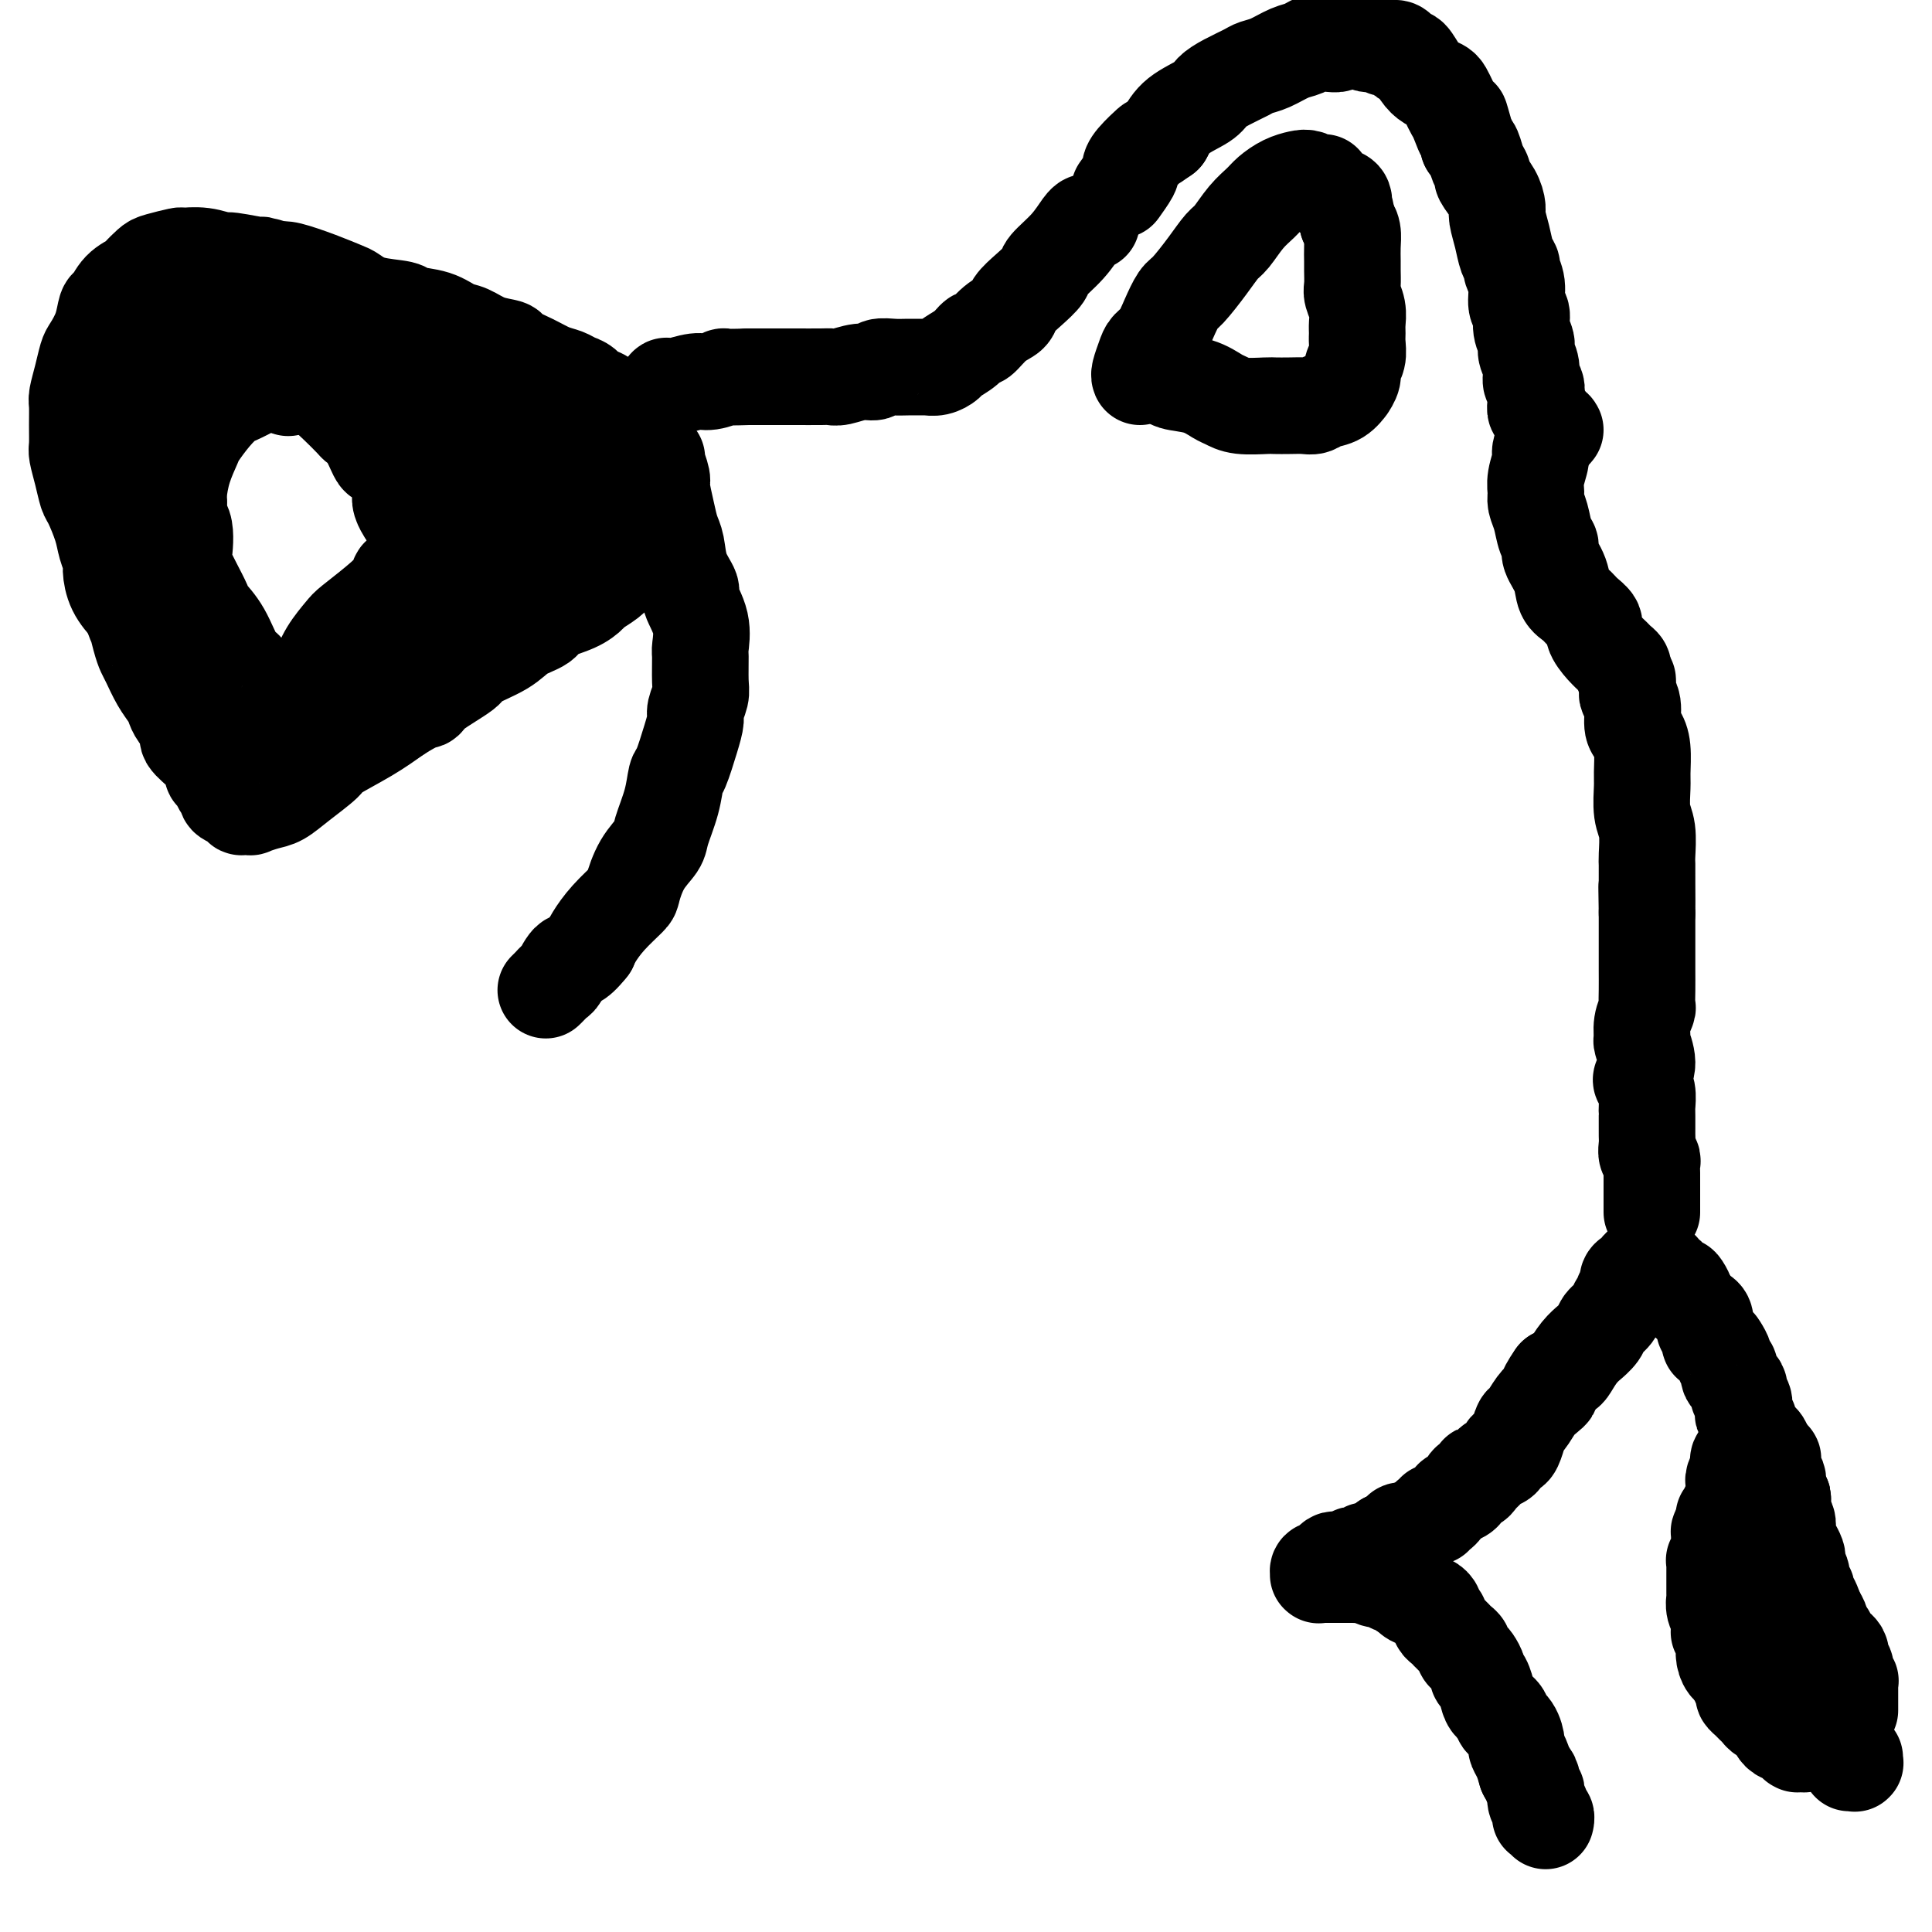
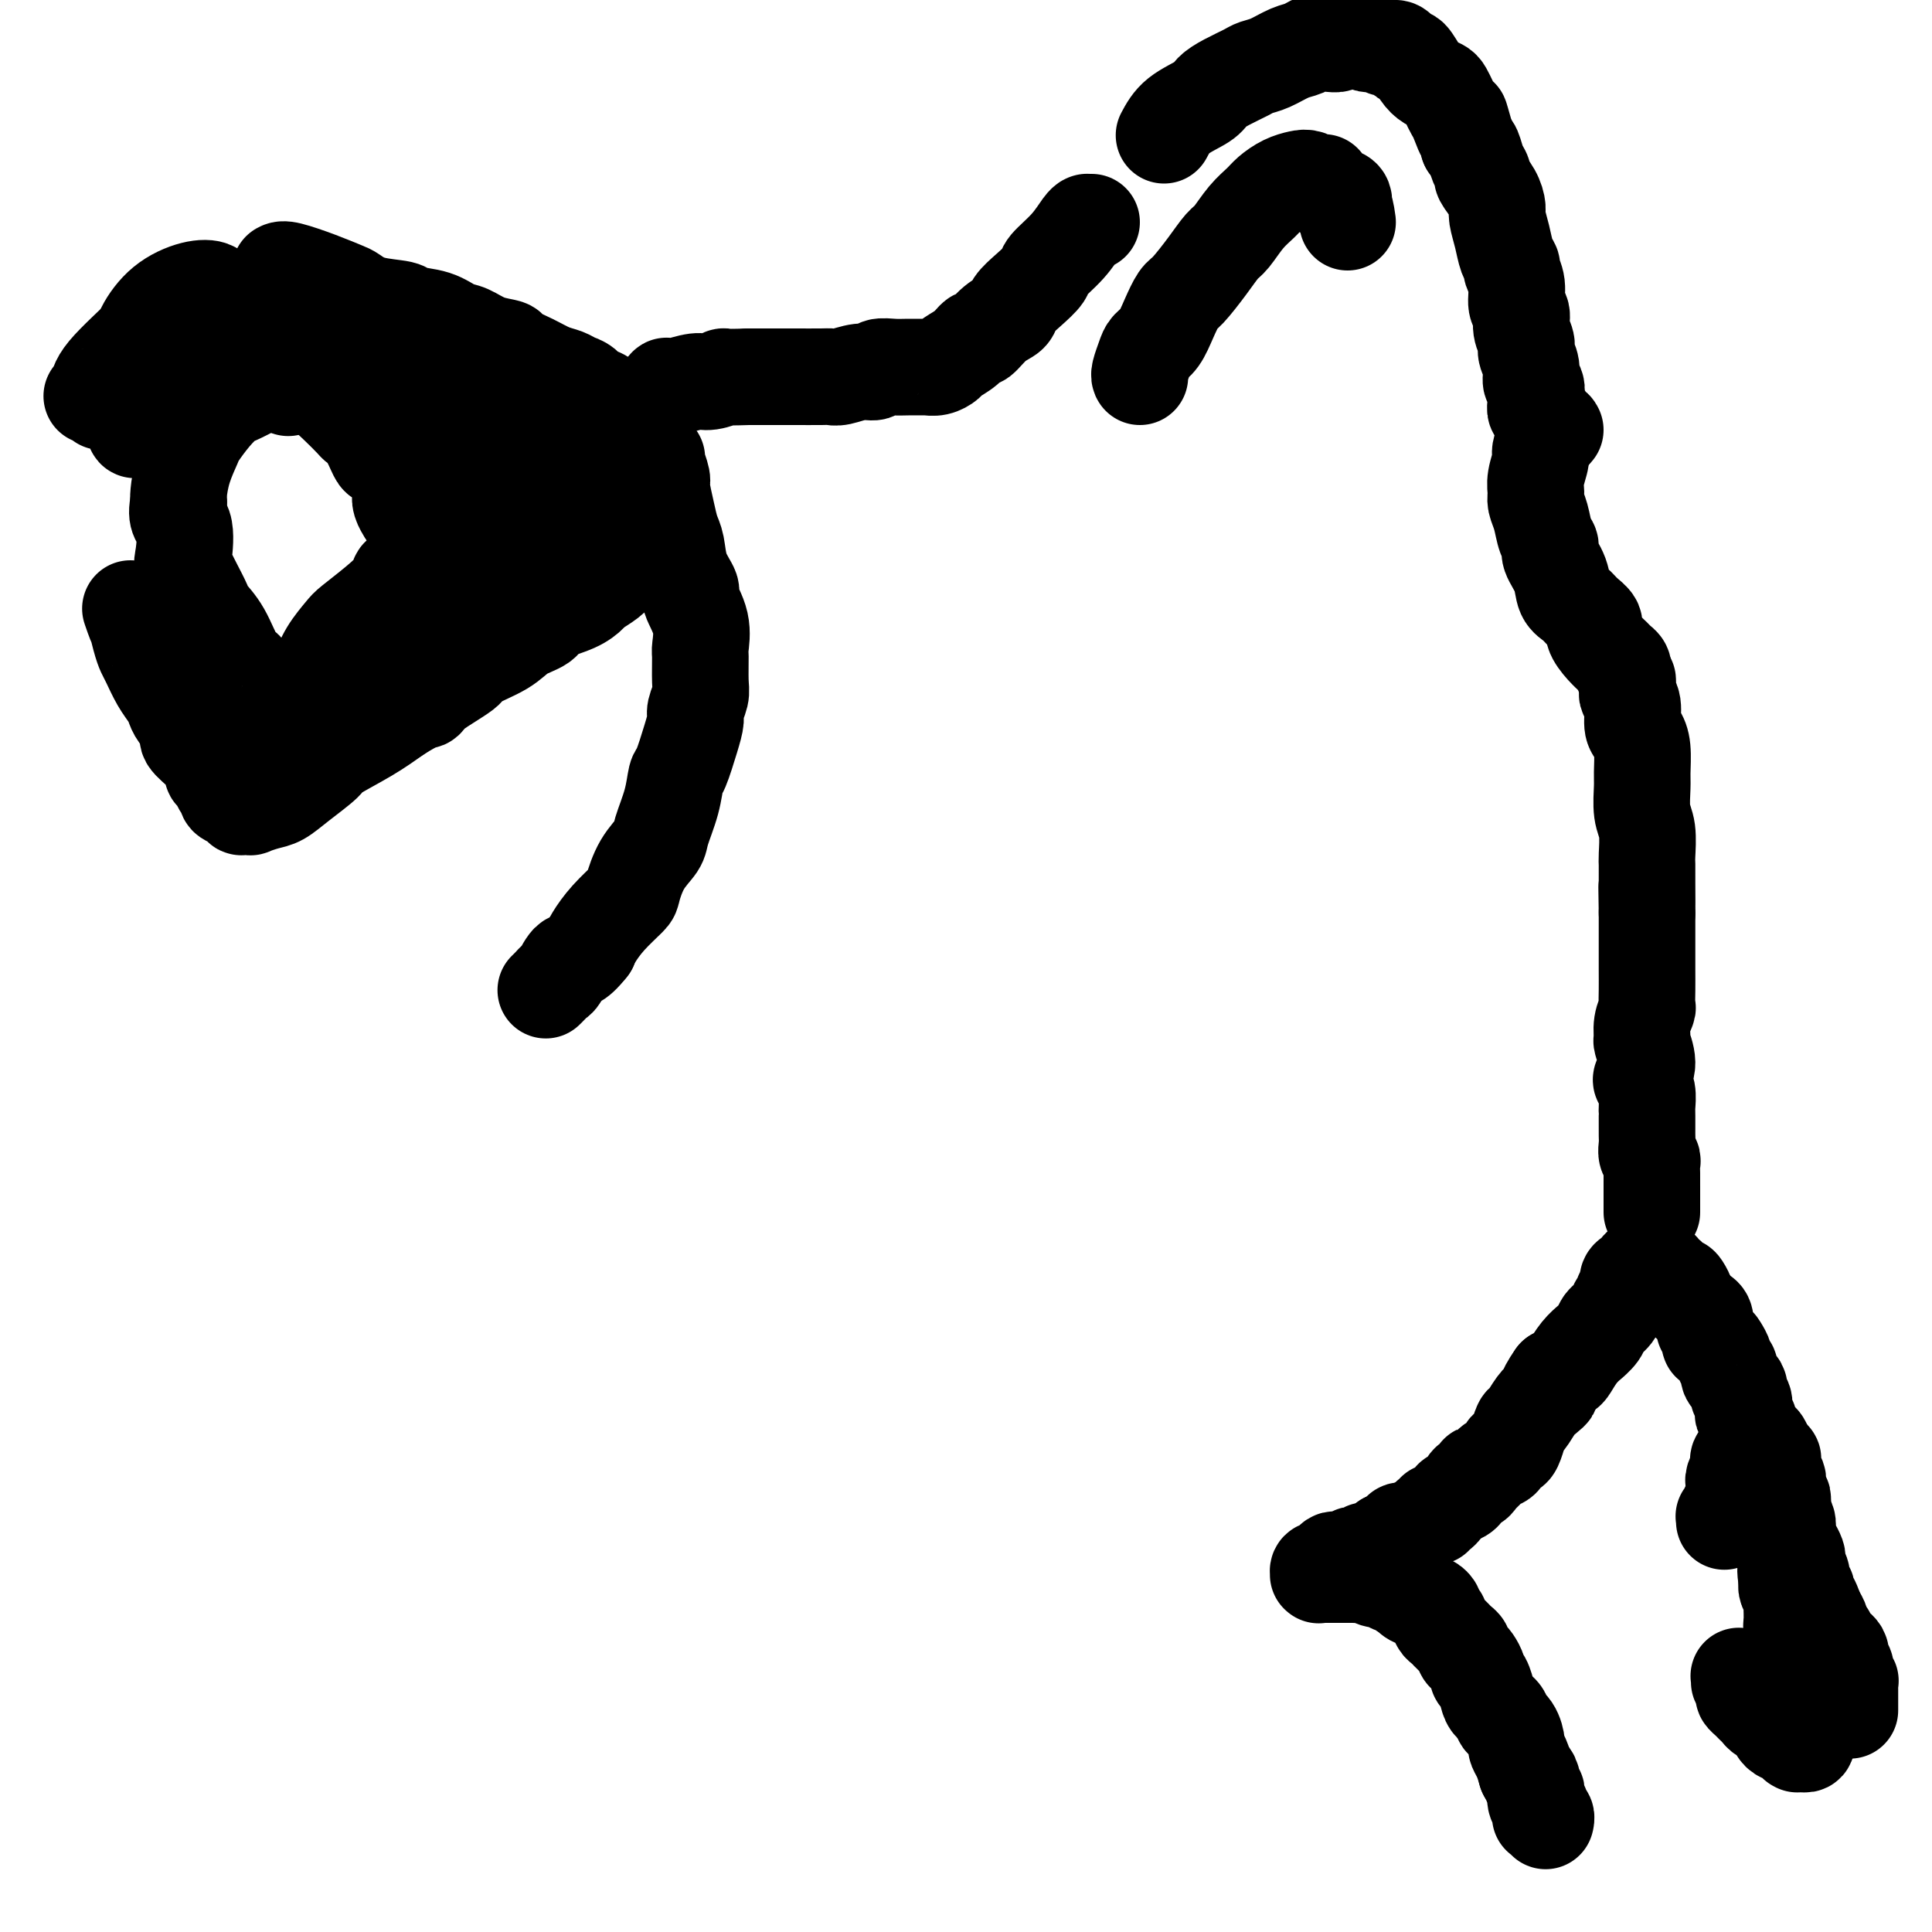
<svg xmlns="http://www.w3.org/2000/svg" viewBox="0 0 400 400" version="1.1">
  <g fill="none" stroke="#000000" stroke-width="20" stroke-linecap="round" stroke-linejoin="round">
-     <path d="M384,364c0.000,-0.008 0.000,-0.016 0,0c-0.000,0.016 -0.000,0.057 0,0c0.000,-0.057 0.000,-0.211 0,0c-0.000,0.211 -0.000,0.789 0,1c0.000,0.211 0.001,0.057 0,0c-0.001,-0.057 -0.004,-0.015 0,0c0.004,0.015 0.015,0.004 0,0c-0.015,-0.004 -0.057,-0.001 0,0c0.057,0.001 0.211,0.000 0,0c-0.211,-0.000 -0.789,-0.000 -1,0c-0.211,0.000 -0.057,0.000 0,0c0.057,-0.000 0.015,-0.000 0,0c-0.015,0.000 -0.004,0.000 0,0c0.004,-0.000 0.001,-0.000 0,0c-0.001,0.000 -0.000,0.000 0,0c0.000,-0.000 0.000,-0.000 0,0c-0.000,0.000 -0.000,0.000 0,0c0.000,-0.000 0.000,-0.000 0,0" />
    <path d="M383,354c-0.000,0.001 -0.000,0.001 0,0c0.000,-0.001 0.000,-0.004 0,0c-0.000,0.004 -0.000,0.016 0,0c0.000,-0.016 0.000,-0.061 0,0c-0.000,0.061 -0.000,0.227 0,0c0.000,-0.227 0.000,-0.848 0,-1c-0.000,-0.152 -0.000,0.165 0,0c0.000,-0.165 0.000,-0.814 0,-1c-0.000,-0.186 -0.000,0.090 0,0c0.000,-0.090 0.000,-0.545 0,-1c-0.000,-0.455 -0.000,-0.911 0,-1c0.000,-0.089 0.001,0.187 0,0c-0.001,-0.187 -0.004,-0.839 0,-1c0.004,-0.161 0.015,0.168 0,0c-0.015,-0.168 -0.057,-0.833 0,-1c0.057,-0.167 0.212,0.162 0,0c-0.212,-0.162 -0.793,-0.817 -1,-1c-0.207,-0.183 -0.042,0.106 0,0c0.042,-0.106 -0.041,-0.606 0,-1c0.041,-0.394 0.204,-0.683 0,-1c-0.204,-0.317 -0.776,-0.661 -1,-1c-0.224,-0.339 -0.101,-0.672 0,-1c0.101,-0.328 0.181,-0.651 0,-1c-0.181,-0.349 -0.622,-0.723 -1,-1c-0.378,-0.277 -0.692,-0.458 -1,-1c-0.308,-0.542 -0.608,-1.444 -1,-2c-0.392,-0.556 -0.875,-0.765 -1,-1c-0.125,-0.235 0.107,-0.496 0,-1c-0.107,-0.504 -0.554,-1.252 -1,-2" />
    <path d="M376,334c-1.327,-3.576 -1.144,-2.516 -1,-2c0.144,0.516 0.250,0.486 0,0c-0.250,-0.486 -0.855,-1.429 -1,-2c-0.145,-0.571 0.171,-0.769 0,-1c-0.171,-0.231 -0.830,-0.495 -1,-1c-0.170,-0.505 0.148,-1.251 0,-2c-0.148,-0.749 -0.761,-1.500 -1,-2c-0.239,-0.500 -0.103,-0.749 0,-1c0.103,-0.251 0.172,-0.505 0,-1c-0.172,-0.495 -0.586,-1.232 -1,-2c-0.414,-0.768 -0.829,-1.567 -1,-2c-0.171,-0.433 -0.099,-0.501 0,-1c0.099,-0.499 0.224,-1.429 0,-2c-0.224,-0.571 -0.796,-0.783 -1,-1c-0.204,-0.217 -0.041,-0.439 0,-1c0.041,-0.561 -0.042,-1.460 0,-2c0.042,-0.540 0.208,-0.721 0,-1c-0.208,-0.279 -0.792,-0.656 -1,-1c-0.208,-0.344 -0.042,-0.655 0,-1c0.042,-0.345 -0.042,-0.723 0,-1c0.042,-0.277 0.208,-0.451 0,-1c-0.208,-0.549 -0.791,-1.471 -1,-2c-0.209,-0.529 -0.046,-0.664 0,-1c0.046,-0.336 -0.026,-0.874 0,-1c0.026,-0.126 0.152,0.159 0,0c-0.152,-0.159 -0.580,-0.760 -1,-1c-0.420,-0.240 -0.831,-0.117 -1,0c-0.169,0.117 -0.097,0.227 0,0c0.097,-0.227 0.218,-0.792 0,-1c-0.218,-0.208 -0.777,-0.059 -1,0c-0.223,0.059 -0.112,0.030 0,0" />
    <path d="M364,300c-1.852,-5.260 -0.481,-1.409 0,0c0.481,1.409 0.072,0.376 0,0c-0.072,-0.376 0.192,-0.097 0,0c-0.192,0.097 -0.840,0.011 -1,0c-0.160,-0.011 0.167,0.053 0,0c-0.167,-0.053 -0.830,-0.225 -1,0c-0.170,0.225 0.152,0.845 0,1c-0.152,0.155 -0.776,-0.156 -1,0c-0.224,0.156 -0.046,0.778 0,1c0.046,0.222 -0.040,0.044 0,0c0.040,-0.044 0.207,0.045 0,0c-0.207,-0.045 -0.786,-0.224 -1,0c-0.214,0.224 -0.061,0.851 0,1c0.061,0.149 0.030,-0.180 0,0c-0.030,0.180 -0.061,0.871 0,1c0.061,0.129 0.212,-0.302 0,0c-0.212,0.302 -0.789,1.339 -1,2c-0.211,0.661 -0.057,0.947 0,1c0.057,0.053 0.015,-0.125 0,0c-0.015,0.125 -0.004,0.555 0,1c0.004,0.445 0.002,0.907 0,1c-0.002,0.093 -0.004,-0.182 0,0c0.004,0.182 0.015,0.822 0,1c-0.015,0.178 -0.056,-0.106 0,0c0.056,0.106 0.207,0.603 0,1c-0.207,0.397 -0.774,0.694 -1,1c-0.226,0.306 -0.113,0.621 0,1c0.113,0.379 0.226,0.823 0,1c-0.226,0.177 -0.792,0.086 -1,0c-0.208,-0.086 -0.060,-0.167 0,0c0.060,0.167 0.030,0.584 0,1" />
-     <path d="M357,315c-1.079,2.277 -0.275,0.468 0,0c0.275,-0.468 0.021,0.403 0,1c-0.021,0.597 0.190,0.919 0,1c-0.190,0.081 -0.782,-0.081 -1,0c-0.218,0.081 -0.062,0.404 0,1c0.062,0.596 0.031,1.466 0,2c-0.031,0.534 -0.061,0.734 0,1c0.061,0.266 0.212,0.598 0,1c-0.212,0.402 -0.789,0.872 -1,1c-0.211,0.128 -0.057,-0.087 0,0c0.057,0.087 0.015,0.475 0,1c-0.015,0.525 -0.004,1.189 0,2c0.004,0.811 0.001,1.771 0,2c-0.001,0.229 -0.001,-0.273 0,0c0.001,0.273 0.004,1.320 0,2c-0.004,0.680 -0.015,0.994 0,1c0.015,0.006 0.057,-0.297 0,0c-0.057,0.297 -0.211,1.194 0,2c0.211,0.806 0.788,1.521 1,2c0.212,0.479 0.061,0.723 0,1c-0.061,0.277 -0.030,0.586 0,1c0.030,0.414 0.061,0.933 0,1c-0.061,0.067 -0.213,-0.316 0,0c0.213,0.316 0.792,1.332 1,2c0.208,0.668 0.046,0.987 0,1c-0.046,0.013 0.026,-0.281 0,0c-0.026,0.281 -0.148,1.136 0,2c0.148,0.864 0.565,1.737 1,2c0.435,0.263 0.886,-0.083 1,0c0.114,0.083 -0.110,0.595 0,1c0.110,0.405 0.555,0.702 1,1" />
    <path d="M360,347c0.709,2.593 -0.017,1.076 0,1c0.017,-0.076 0.778,1.289 1,2c0.222,0.711 -0.095,0.769 0,1c0.095,0.231 0.603,0.635 1,1c0.397,0.365 0.683,0.689 1,1c0.317,0.311 0.663,0.608 1,1c0.337,0.392 0.664,0.878 1,1c0.336,0.122 0.682,-0.121 1,0c0.318,0.121 0.610,0.606 1,1c0.390,0.394 0.879,0.698 1,1c0.121,0.302 -0.126,0.602 0,1c0.126,0.398 0.626,0.895 1,1c0.374,0.105 0.622,-0.182 1,0c0.378,0.182 0.885,0.833 1,1c0.115,0.167 -0.162,-0.152 0,0c0.162,0.152 0.762,0.773 1,1c0.238,0.227 0.115,0.061 0,0c-0.115,-0.061 -0.223,-0.015 0,0c0.223,0.015 0.778,0.000 1,0c0.222,-0.000 0.112,0.015 0,0c-0.112,-0.015 -0.226,-0.060 0,0c0.226,0.060 0.793,0.223 1,0c0.207,-0.223 0.056,-0.833 0,-1c-0.056,-0.167 -0.015,0.109 0,0c0.015,-0.109 0.004,-0.604 0,-1c-0.004,-0.396 -0.001,-0.694 0,-1c0.001,-0.306 0.000,-0.621 0,-1c-0.000,-0.379 -0.000,-0.823 0,-1c0.000,-0.177 0.000,-0.086 0,0c-0.000,0.086 -0.000,0.167 0,0c0.000,-0.167 0.000,-0.584 0,-1" />
    <path d="M374,355c0.309,-0.946 0.083,-0.310 0,0c-0.083,0.310 -0.022,0.294 0,0c0.022,-0.294 0.006,-0.866 0,-1c-0.006,-0.134 -0.002,0.171 0,0c0.002,-0.171 0.000,-0.819 0,-1c-0.000,-0.181 -0.000,0.105 0,0c0.000,-0.105 -0.000,-0.601 0,-1c0.000,-0.399 0.001,-0.699 0,-1c-0.001,-0.301 -0.004,-0.601 0,-1c0.004,-0.399 0.015,-0.895 0,-1c-0.015,-0.105 -0.057,0.183 0,0c0.057,-0.183 0.211,-0.837 0,-1c-0.211,-0.163 -0.789,0.163 -1,0c-0.211,-0.163 -0.057,-0.817 0,-1c0.057,-0.183 0.016,0.106 0,0c-0.016,-0.106 -0.008,-0.606 0,-1c0.008,-0.394 0.016,-0.683 0,-1c-0.016,-0.317 -0.057,-0.663 0,-1c0.057,-0.337 0.212,-0.667 0,-1c-0.212,-0.333 -0.793,-0.670 -1,-1c-0.207,-0.330 -0.041,-0.651 0,-1c0.041,-0.349 -0.041,-0.724 0,-1c0.041,-0.276 0.207,-0.454 0,-1c-0.207,-0.546 -0.788,-1.460 -1,-2c-0.212,-0.540 -0.056,-0.707 0,-1c0.056,-0.293 0.011,-0.712 0,-1c-0.011,-0.288 0.011,-0.445 0,-1c-0.011,-0.555 -0.054,-1.510 0,-2c0.054,-0.490 0.207,-0.517 0,-1c-0.207,-0.483 -0.773,-1.424 -1,-2c-0.227,-0.576 -0.113,-0.788 0,-1" />
-     <path d="M370,328c-0.620,-4.583 -0.170,-2.541 0,-2c0.170,0.541 0.060,-0.418 0,-1c-0.060,-0.582 -0.069,-0.786 0,-1c0.069,-0.214 0.215,-0.439 0,-1c-0.215,-0.561 -0.790,-1.460 -1,-2c-0.210,-0.540 -0.056,-0.722 0,-1c0.056,-0.278 0.015,-0.653 0,-1c-0.015,-0.347 -0.004,-0.667 0,-1c0.004,-0.333 0.001,-0.681 0,-1c-0.001,-0.319 -0.000,-0.610 0,-1c0.000,-0.390 0.000,-0.879 0,-1c-0.000,-0.121 0.000,0.126 0,0c-0.000,-0.126 -0.000,-0.625 0,-1c0.000,-0.375 0.001,-0.626 0,-1c-0.001,-0.374 -0.004,-0.870 0,-1c0.004,-0.130 0.015,0.106 0,0c-0.015,-0.106 -0.057,-0.554 0,-1c0.057,-0.446 0.211,-0.890 0,-1c-0.211,-0.110 -0.788,0.112 -1,0c-0.212,-0.112 -0.061,-0.560 0,-1c0.061,-0.440 0.030,-0.874 0,-1c-0.030,-0.126 -0.060,0.054 0,0c0.060,-0.054 0.208,-0.344 0,-1c-0.208,-0.656 -0.774,-1.678 -1,-2c-0.226,-0.322 -0.113,0.054 0,0c0.113,-0.054 0.227,-0.540 0,-1c-0.227,-0.460 -0.796,-0.894 -1,-1c-0.204,-0.106 -0.044,0.116 0,0c0.044,-0.116 -0.026,-0.570 0,-1c0.026,-0.430 0.150,-0.837 0,-1c-0.150,-0.163 -0.575,-0.081 -1,0" />
+     <path d="M370,328c-0.620,-4.583 -0.170,-2.541 0,-2c0.170,0.541 0.060,-0.418 0,-1c-0.060,-0.582 -0.069,-0.786 0,-1c0.069,-0.214 0.215,-0.439 0,-1c-0.215,-0.561 -0.790,-1.460 -1,-2c-0.210,-0.540 -0.056,-0.722 0,-1c0.056,-0.278 0.015,-0.653 0,-1c-0.015,-0.347 -0.004,-0.667 0,-1c-0.001,-0.319 -0.000,-0.610 0,-1c0.000,-0.390 0.000,-0.879 0,-1c-0.000,-0.121 0.000,0.126 0,0c-0.000,-0.126 -0.000,-0.625 0,-1c0.000,-0.375 0.001,-0.626 0,-1c-0.001,-0.374 -0.004,-0.870 0,-1c0.004,-0.130 0.015,0.106 0,0c-0.015,-0.106 -0.057,-0.554 0,-1c0.057,-0.446 0.211,-0.890 0,-1c-0.211,-0.110 -0.788,0.112 -1,0c-0.212,-0.112 -0.061,-0.560 0,-1c0.061,-0.440 0.030,-0.874 0,-1c-0.030,-0.126 -0.060,0.054 0,0c0.060,-0.054 0.208,-0.344 0,-1c-0.208,-0.656 -0.774,-1.678 -1,-2c-0.226,-0.322 -0.113,0.054 0,0c0.113,-0.054 0.227,-0.540 0,-1c-0.227,-0.460 -0.796,-0.894 -1,-1c-0.204,-0.106 -0.044,0.116 0,0c0.044,-0.116 -0.026,-0.570 0,-1c0.026,-0.430 0.150,-0.837 0,-1c-0.150,-0.163 -0.575,-0.081 -1,0" />
    <path d="M365,301c-0.791,-4.360 -0.267,-1.758 0,-1c0.267,0.758 0.278,-0.326 0,-1c-0.278,-0.674 -0.845,-0.936 -1,-1c-0.155,-0.064 0.103,0.071 0,0c-0.103,-0.071 -0.567,-0.348 -1,-1c-0.433,-0.652 -0.834,-1.679 -1,-2c-0.166,-0.321 -0.096,0.065 0,0c0.096,-0.065 0.218,-0.581 0,-1c-0.218,-0.419 -0.777,-0.742 -1,-1c-0.223,-0.258 -0.112,-0.450 0,-1c0.112,-0.550 0.223,-1.457 0,-2c-0.223,-0.543 -0.781,-0.723 -1,-1c-0.219,-0.277 -0.097,-0.652 0,-1c0.097,-0.348 0.171,-0.671 0,-1c-0.171,-0.329 -0.586,-0.666 -1,-1c-0.414,-0.334 -0.828,-0.666 -1,-1c-0.172,-0.334 -0.102,-0.670 0,-1c0.102,-0.330 0.235,-0.652 0,-1c-0.235,-0.348 -0.837,-0.720 -1,-1c-0.163,-0.280 0.115,-0.469 0,-1c-0.115,-0.531 -0.623,-1.404 -1,-2c-0.377,-0.596 -0.623,-0.914 -1,-1c-0.377,-0.086 -0.885,0.061 -1,0c-0.115,-0.061 0.162,-0.331 0,-1c-0.162,-0.669 -0.764,-1.737 -1,-2c-0.236,-0.263 -0.105,0.280 0,0c0.105,-0.280 0.183,-1.385 0,-2c-0.183,-0.615 -0.626,-0.742 -1,-1c-0.374,-0.258 -0.678,-0.646 -1,-1c-0.322,-0.354 -0.664,-0.672 -1,-1c-0.336,-0.328 -0.668,-0.664 -1,-1" />
    <path d="M349,269c-2.371,-5.129 -0.300,-1.953 0,-1c0.300,0.953 -1.172,-0.318 -2,-1c-0.828,-0.682 -1.010,-0.775 -1,-1c0.010,-0.225 0.214,-0.582 0,-1c-0.214,-0.418 -0.845,-0.895 -1,-1c-0.155,-0.105 0.165,0.164 0,0c-0.165,-0.164 -0.814,-0.762 -1,-1c-0.186,-0.238 0.090,-0.116 0,0c-0.090,0.116 -0.545,0.228 -1,0c-0.455,-0.228 -0.909,-0.794 -1,-1c-0.091,-0.206 0.182,-0.051 0,0c-0.182,0.051 -0.819,-0.001 -1,0c-0.181,0.001 0.092,0.056 0,0c-0.092,-0.056 -0.551,-0.223 -1,0c-0.449,0.223 -0.890,0.837 -1,1c-0.110,0.163 0.110,-0.125 0,0c-0.110,0.125 -0.550,0.664 -1,1c-0.450,0.336 -0.908,0.471 -1,1c-0.092,0.529 0.184,1.454 0,2c-0.184,0.546 -0.827,0.713 -1,1c-0.173,0.287 0.124,0.695 0,1c-0.124,0.305 -0.668,0.506 -1,1c-0.332,0.494 -0.452,1.280 -1,2c-0.548,0.720 -1.526,1.375 -2,2c-0.474,0.625 -0.446,1.222 -1,2c-0.554,0.778 -1.692,1.739 -2,2c-0.308,0.261 0.213,-0.176 0,0c-0.213,0.176 -1.160,0.965 -2,2c-0.840,1.035 -1.572,2.317 -2,3c-0.428,0.683 -0.551,0.767 -1,1c-0.449,0.233 -1.225,0.617 -2,1" />
    <path d="M322,285c-2.820,4.042 -1.372,3.147 -1,3c0.372,-0.147 -0.334,0.453 -1,1c-0.666,0.547 -1.292,1.041 -2,2c-0.708,0.959 -1.499,2.385 -2,3c-0.501,0.615 -0.711,0.421 -1,1c-0.289,0.579 -0.658,1.933 -1,3c-0.342,1.067 -0.658,1.849 -1,2c-0.342,0.151 -0.708,-0.328 -1,0c-0.292,0.328 -0.508,1.464 -1,2c-0.492,0.536 -1.259,0.474 -2,1c-0.741,0.526 -1.456,1.642 -2,2c-0.544,0.358 -0.918,-0.041 -1,0c-0.082,0.041 0.129,0.522 0,1c-0.129,0.478 -0.598,0.954 -1,1c-0.402,0.046 -0.738,-0.339 -1,0c-0.262,0.339 -0.451,1.401 -1,2c-0.549,0.599 -1.457,0.734 -2,1c-0.543,0.266 -0.719,0.664 -1,1c-0.281,0.336 -0.667,0.611 -1,1c-0.333,0.389 -0.613,0.892 -1,1c-0.387,0.108 -0.880,-0.178 -1,0c-0.120,0.178 0.133,0.822 0,1c-0.133,0.178 -0.653,-0.110 -1,0c-0.347,0.110 -0.523,0.617 -1,1c-0.477,0.383 -1.255,0.641 -2,1c-0.745,0.359 -1.456,0.818 -2,1c-0.544,0.182 -0.919,0.087 -1,0c-0.081,-0.087 0.133,-0.168 0,0c-0.133,0.168 -0.613,0.584 -1,1c-0.387,0.416 -0.682,0.833 -1,1c-0.318,0.167 -0.659,0.083 -1,0" />
    <path d="M287,319c-2.516,1.709 -0.807,0.980 -1,1c-0.193,0.020 -2.290,0.789 -3,1c-0.710,0.211 -0.035,-0.136 0,0c0.035,0.136 -0.572,0.755 -1,1c-0.428,0.245 -0.678,0.118 -1,0c-0.322,-0.118 -0.716,-0.225 -1,0c-0.284,0.225 -0.458,0.782 -1,1c-0.542,0.218 -1.451,0.097 -2,0c-0.549,-0.097 -0.739,-0.171 -1,0c-0.261,0.171 -0.592,0.585 -1,1c-0.408,0.415 -0.894,0.829 -1,1c-0.106,0.171 0.168,0.098 0,0c-0.168,-0.098 -0.778,-0.223 -1,0c-0.222,0.223 -0.056,0.792 0,1c0.056,0.208 0.004,0.056 0,0c-0.004,-0.056 0.042,-0.015 0,0c-0.042,0.015 -0.171,0.004 0,0c0.171,-0.004 0.643,-0.001 1,0c0.357,0.001 0.600,0.001 1,0c0.400,-0.001 0.957,-0.001 2,0c1.043,0.001 2.572,0.004 3,0c0.428,-0.004 -0.247,-0.016 0,0c0.247,0.016 1.414,0.061 2,0c0.586,-0.061 0.592,-0.226 1,0c0.408,0.226 1.219,0.844 2,1c0.781,0.156 1.533,-0.151 2,0c0.467,0.151 0.650,0.759 1,1c0.350,0.241 0.867,0.116 1,0c0.133,-0.116 -0.118,-0.224 0,0c0.118,0.224 0.605,0.778 1,1c0.395,0.222 0.697,0.111 1,0" />
    <path d="M291,329c2.808,0.780 1.330,0.730 1,1c-0.330,0.270 0.490,0.860 1,1c0.510,0.140 0.710,-0.170 1,0c0.290,0.170 0.670,0.820 1,1c0.330,0.180 0.610,-0.110 1,0c0.390,0.110 0.888,0.621 1,1c0.112,0.379 -0.164,0.626 0,1c0.164,0.374 0.766,0.875 1,1c0.234,0.125 0.100,-0.125 0,0c-0.100,0.125 -0.167,0.625 0,1c0.167,0.375 0.569,0.625 1,1c0.431,0.375 0.890,0.874 1,1c0.110,0.126 -0.129,-0.121 0,0c0.129,0.121 0.626,0.610 1,1c0.374,0.390 0.625,0.681 1,1c0.375,0.319 0.875,0.667 1,1c0.125,0.333 -0.125,0.653 0,1c0.125,0.347 0.625,0.721 1,1c0.375,0.279 0.626,0.463 1,1c0.374,0.537 0.872,1.428 1,2c0.128,0.572 -0.115,0.826 0,1c0.115,0.174 0.589,0.270 1,1c0.411,0.730 0.757,2.095 1,3c0.243,0.905 0.381,1.349 1,2c0.619,0.651 1.720,1.508 2,2c0.280,0.492 -0.262,0.620 0,1c0.262,0.380 1.327,1.011 2,2c0.673,0.989 0.954,2.337 1,3c0.046,0.663 -0.141,0.640 0,1c0.141,0.360 0.612,1.103 1,2c0.388,0.897 0.694,1.949 1,3" />
    <path d="M316,367c1.789,3.449 1.263,1.572 1,1c-0.263,-0.572 -0.263,0.161 0,1c0.263,0.839 0.788,1.784 1,2c0.212,0.216 0.109,-0.297 0,0c-0.109,0.297 -0.225,1.404 0,2c0.225,0.596 0.792,0.682 1,1c0.208,0.318 0.056,0.870 0,1c-0.056,0.130 -0.015,-0.161 0,0c0.015,0.161 0.003,0.776 0,1c-0.003,0.224 0.003,0.059 0,0c-0.003,-0.059 -0.015,-0.012 0,0c0.015,0.012 0.056,-0.011 0,0c-0.056,0.011 -0.211,0.054 0,0c0.211,-0.054 0.788,-0.207 1,0c0.212,0.207 0.061,0.773 0,1c-0.061,0.227 -0.030,0.113 0,0" />
    <path d="M342,251c-0.000,-0.468 -0.000,-0.937 0,-1c0.000,-0.063 0.000,0.279 0,0c-0.000,-0.279 -0.000,-1.178 0,-2c0.000,-0.822 0.001,-1.568 0,-2c-0.001,-0.432 -0.004,-0.549 0,-1c0.004,-0.451 0.015,-1.237 0,-2c-0.015,-0.763 -0.057,-1.503 0,-2c0.057,-0.497 0.211,-0.752 0,-1c-0.211,-0.248 -0.789,-0.490 -1,-1c-0.211,-0.510 -0.057,-1.289 0,-2c0.057,-0.711 0.015,-1.355 0,-2c-0.015,-0.645 -0.003,-1.293 0,-2c0.003,-0.707 -0.003,-1.475 0,-2c0.003,-0.525 0.013,-0.808 0,-1c-0.013,-0.192 -0.051,-0.293 0,-1c0.051,-0.707 0.192,-2.018 0,-3c-0.192,-0.982 -0.717,-1.634 -1,-2c-0.283,-0.366 -0.326,-0.446 0,-1c0.326,-0.554 1.019,-1.581 1,-3c-0.019,-1.419 -0.751,-3.229 -1,-4c-0.249,-0.771 -0.014,-0.502 0,-1c0.014,-0.498 -0.192,-1.764 0,-3c0.192,-1.236 0.784,-2.443 1,-3c0.216,-0.557 0.058,-0.465 0,-1c-0.058,-0.535 -0.016,-1.697 0,-3c0.016,-1.303 0.004,-2.747 0,-4c-0.004,-1.253 -0.001,-2.315 0,-3c0.001,-0.685 0.000,-0.992 0,-2c-0.000,-1.008 -0.000,-2.717 0,-4c0.000,-1.283 0.000,-2.142 0,-3" />
    <path d="M341,189c-0.154,-9.863 -0.040,-3.520 0,-2c0.040,1.520 0.007,-1.781 0,-4c-0.007,-2.219 0.012,-3.354 0,-4c-0.012,-0.646 -0.056,-0.803 0,-2c0.056,-1.197 0.212,-3.433 0,-5c-0.212,-1.567 -0.792,-2.465 -1,-4c-0.208,-1.535 -0.046,-3.708 0,-5c0.046,-1.292 -0.025,-1.704 0,-3c0.025,-1.296 0.147,-3.475 0,-5c-0.147,-1.525 -0.561,-2.396 -1,-3c-0.439,-0.604 -0.902,-0.940 -1,-2c-0.098,-1.060 0.170,-2.844 0,-4c-0.170,-1.156 -0.778,-1.683 -1,-2c-0.222,-0.317 -0.060,-0.425 0,-1c0.060,-0.575 0.016,-1.616 0,-2c-0.016,-0.384 -0.005,-0.110 0,0c0.005,0.110 0.002,0.055 0,0" />
    <path d="M336,139c-0.025,0.088 -0.051,0.176 0,0c0.051,-0.176 0.177,-0.617 0,-1c-0.177,-0.383 -0.659,-0.707 -1,-1c-0.341,-0.293 -0.542,-0.554 -1,-1c-0.458,-0.446 -1.172,-1.079 -2,-2c-0.828,-0.921 -1.770,-2.132 -2,-3c-0.230,-0.868 0.252,-1.393 0,-2c-0.252,-0.607 -1.238,-1.297 -2,-2c-0.762,-0.703 -1.300,-1.421 -2,-2c-0.700,-0.579 -1.564,-1.021 -2,-2c-0.436,-0.979 -0.445,-2.495 -1,-4c-0.555,-1.505 -1.655,-2.998 -2,-4c-0.345,-1.002 0.066,-1.514 0,-2c-0.066,-0.486 -0.607,-0.947 -1,-2c-0.393,-1.053 -0.637,-2.699 -1,-4c-0.363,-1.301 -0.845,-2.257 -1,-3c-0.155,-0.743 0.018,-1.272 0,-2c-0.018,-0.728 -0.225,-1.656 0,-3c0.225,-1.344 0.884,-3.106 1,-4c0.116,-0.894 -0.309,-0.920 0,-2c0.309,-1.080 1.352,-3.214 2,-4c0.648,-0.786 0.899,-0.225 1,0c0.101,0.225 0.050,0.112 0,0" />
    <path d="M321,90c0.114,0.006 0.228,0.013 0,0c-0.228,-0.013 -0.797,-0.045 -1,0c-0.203,0.045 -0.041,0.167 0,0c0.041,-0.167 -0.041,-0.623 0,-1c0.041,-0.377 0.203,-0.674 0,-1c-0.203,-0.326 -0.773,-0.680 -1,-1c-0.227,-0.320 -0.112,-0.604 0,-1c0.112,-0.396 0.222,-0.902 0,-1c-0.222,-0.098 -0.776,0.214 -1,0c-0.224,-0.214 -0.117,-0.953 0,-2c0.117,-1.047 0.243,-2.401 0,-3c-0.243,-0.599 -0.854,-0.442 -1,-1c-0.146,-0.558 0.172,-1.830 0,-3c-0.172,-1.170 -0.835,-2.237 -1,-3c-0.165,-0.763 0.167,-1.222 0,-2c-0.167,-0.778 -0.833,-1.876 -1,-3c-0.167,-1.124 0.166,-2.276 0,-3c-0.166,-0.724 -0.832,-1.022 -1,-2c-0.168,-0.978 0.163,-2.638 0,-4c-0.163,-1.362 -0.818,-2.427 -1,-3c-0.182,-0.573 0.109,-0.652 0,-1c-0.109,-0.348 -0.619,-0.963 -1,-2c-0.381,-1.037 -0.632,-2.495 -1,-4c-0.368,-1.505 -0.854,-3.057 -1,-4c-0.146,-0.943 0.049,-1.277 0,-2c-0.049,-0.723 -0.342,-1.836 -1,-3c-0.658,-1.164 -1.682,-2.378 -2,-3c-0.318,-0.622 0.069,-0.651 0,-1c-0.069,-0.349 -0.596,-1.017 -1,-2c-0.404,-0.983 -0.687,-2.281 -1,-3c-0.313,-0.719 -0.657,-0.860 -1,-1" />
    <path d="M304,30c-2.809,-9.866 -1.330,-4.531 -1,-3c0.330,1.531 -0.488,-0.742 -1,-2c-0.512,-1.258 -0.718,-1.503 -1,-2c-0.282,-0.497 -0.642,-1.248 -1,-2c-0.358,-0.752 -0.716,-1.505 -1,-2c-0.284,-0.495 -0.496,-0.731 -1,-1c-0.504,-0.269 -1.301,-0.572 -2,-1c-0.699,-0.428 -1.300,-0.980 -2,-2c-0.700,-1.020 -1.500,-2.507 -2,-3c-0.500,-0.493 -0.701,0.008 -1,0c-0.299,-0.008 -0.696,-0.524 -1,-1c-0.304,-0.476 -0.515,-0.911 -1,-1c-0.485,-0.089 -1.245,0.169 -2,0c-0.755,-0.169 -1.505,-0.764 -2,-1c-0.495,-0.236 -0.734,-0.112 -1,0c-0.266,0.112 -0.560,0.212 -1,0c-0.440,-0.212 -1.028,-0.737 -2,-1c-0.972,-0.263 -2.329,-0.263 -3,0c-0.671,0.263 -0.657,0.791 -1,1c-0.343,0.209 -1.043,0.101 -2,0c-0.957,-0.101 -2.172,-0.196 -3,0c-0.828,0.196 -1.270,0.682 -2,1c-0.730,0.318 -1.749,0.469 -3,1c-1.251,0.531 -2.734,1.441 -4,2c-1.266,0.559 -2.314,0.768 -3,1c-0.686,0.232 -1.009,0.487 -2,1c-0.991,0.513 -2.650,1.284 -4,2c-1.350,0.716 -2.393,1.378 -3,2c-0.607,0.622 -0.779,1.206 -2,2c-1.221,0.794 -3.492,1.798 -5,3c-1.508,1.202 -2.254,2.601 -3,4" />
-     <path d="M241,28c-3.455,2.468 -2.593,1.639 -3,2c-0.407,0.361 -2.081,1.912 -3,3c-0.919,1.088 -1.081,1.714 -1,2c0.081,0.286 0.407,0.231 0,1c-0.407,0.769 -1.545,2.363 -2,3c-0.455,0.637 -0.228,0.319 0,0" />
    <path d="M226,46c-0.419,-0.002 -0.838,-0.003 -1,0c-0.162,0.003 -0.069,0.011 0,0c0.069,-0.011 0.112,-0.040 0,0c-0.112,0.040 -0.378,0.149 -1,1c-0.622,0.851 -1.599,2.444 -3,4c-1.401,1.556 -3.224,3.075 -4,4c-0.776,0.925 -0.504,1.258 -1,2c-0.496,0.742 -1.762,1.895 -3,3c-1.238,1.105 -2.450,2.161 -3,3c-0.550,0.839 -0.439,1.460 -1,2c-0.561,0.540 -1.793,0.999 -3,2c-1.207,1.001 -2.389,2.544 -3,3c-0.611,0.456 -0.653,-0.175 -1,0c-0.347,0.175 -1.000,1.157 -2,2c-1.000,0.843 -2.346,1.546 -3,2c-0.654,0.454 -0.615,0.657 -1,1c-0.385,0.343 -1.194,0.824 -2,1c-0.806,0.176 -1.610,0.046 -2,0c-0.390,-0.046 -0.365,-0.008 -1,0c-0.635,0.008 -1.929,-0.013 -3,0c-1.071,0.013 -1.918,0.060 -3,0c-1.082,-0.060 -2.398,-0.226 -3,0c-0.602,0.226 -0.489,0.845 -1,1c-0.511,0.155 -1.644,-0.155 -3,0c-1.356,0.155 -2.934,0.773 -4,1c-1.066,0.227 -1.619,0.061 -2,0c-0.381,-0.061 -0.591,-0.016 -2,0c-1.409,0.016 -4.016,0.004 -5,0c-0.984,-0.004 -0.346,-0.001 -1,0c-0.654,0.001 -2.599,0.000 -4,0c-1.401,-0.000 -2.257,-0.000 -3,0c-0.743,0.000 -1.371,0.000 -2,0" />
    <path d="M155,78c-7.016,0.244 -5.056,-0.145 -5,0c0.056,0.145 -1.793,0.824 -3,1c-1.207,0.176 -1.772,-0.150 -3,0c-1.228,0.150 -3.117,0.776 -4,1c-0.883,0.224 -0.759,0.046 -1,0c-0.241,-0.046 -0.848,0.039 -1,0c-0.152,-0.039 0.151,-0.203 0,0c-0.151,0.203 -0.758,0.772 -1,1c-0.242,0.228 -0.121,0.114 0,0" />
-     <path d="M241,78c-0.116,0.026 -0.231,0.052 0,0c0.231,-0.052 0.810,-0.183 1,0c0.190,0.183 -0.009,0.680 1,1c1.009,0.320 3.226,0.464 5,1c1.774,0.536 3.104,1.464 4,2c0.896,0.536 1.359,0.680 2,1c0.641,0.320 1.460,0.818 3,1c1.540,0.182 3.802,0.050 5,0c1.198,-0.050 1.331,-0.017 2,0c0.669,0.017 1.873,0.017 3,0c1.127,-0.017 2.177,-0.051 3,0c0.823,0.051 1.421,0.187 2,0c0.579,-0.187 1.140,-0.697 2,-1c0.860,-0.303 2.019,-0.399 3,-1c0.981,-0.601 1.783,-1.707 2,-2c0.217,-0.293 -0.152,0.227 0,0c0.152,-0.227 0.825,-1.202 1,-2c0.175,-0.798 -0.150,-1.420 0,-2c0.150,-0.580 0.773,-1.117 1,-2c0.227,-0.883 0.057,-2.113 0,-3c-0.057,-0.887 -0.001,-1.430 0,-2c0.001,-0.570 -0.052,-1.168 0,-2c0.052,-0.832 0.210,-1.899 0,-3c-0.210,-1.101 -0.789,-2.237 -1,-3c-0.211,-0.763 -0.056,-1.153 0,-2c0.056,-0.847 0.012,-2.152 0,-3c-0.012,-0.848 0.007,-1.237 0,-2c-0.007,-0.763 -0.040,-1.898 0,-3c0.040,-1.102 0.154,-2.172 0,-3c-0.154,-0.828 -0.577,-1.414 -1,-2" />
    <path d="M279,46c-0.580,-4.433 -1.031,-3.016 -1,-3c0.031,0.016 0.542,-1.368 0,-2c-0.542,-0.632 -2.137,-0.513 -3,-1c-0.863,-0.487 -0.993,-1.581 -1,-2c-0.007,-0.419 0.109,-0.163 0,0c-0.109,0.163 -0.442,0.232 -1,0c-0.558,-0.232 -1.342,-0.764 -2,-1c-0.658,-0.236 -1.190,-0.175 -2,0c-0.810,0.175 -1.897,0.463 -3,1c-1.103,0.537 -2.220,1.322 -3,2c-0.780,0.678 -1.222,1.250 -2,2c-0.778,0.750 -1.893,1.679 -3,3c-1.107,1.321 -2.208,3.034 -3,4c-0.792,0.966 -1.276,1.184 -2,2c-0.724,0.816 -1.688,2.228 -3,4c-1.312,1.772 -2.971,3.903 -4,5c-1.029,1.097 -1.427,1.160 -2,2c-0.573,0.840 -1.320,2.456 -2,4c-0.680,1.544 -1.292,3.016 -2,4c-0.708,0.984 -1.510,1.479 -2,2c-0.490,0.521 -0.667,1.067 -1,2c-0.333,0.933 -0.820,2.251 -1,3c-0.180,0.749 -0.051,0.928 0,1c0.051,0.072 0.026,0.036 0,0" />
    <path d="M134,87c0.007,-0.008 0.013,-0.017 0,0c-0.013,0.017 -0.046,0.058 0,0c0.046,-0.058 0.171,-0.216 0,0c-0.171,0.216 -0.637,0.805 -1,1c-0.363,0.195 -0.623,-0.004 -1,0c-0.377,0.004 -0.870,0.213 -1,0c-0.130,-0.213 0.104,-0.847 0,-1c-0.104,-0.153 -0.546,0.175 -1,0c-0.454,-0.175 -0.919,-0.854 -1,-1c-0.081,-0.146 0.221,0.241 0,0c-0.221,-0.241 -0.965,-1.111 -2,-2c-1.035,-0.889 -2.359,-1.796 -3,-2c-0.641,-0.204 -0.597,0.297 -1,0c-0.403,-0.297 -1.254,-1.392 -2,-2c-0.746,-0.608 -1.388,-0.730 -2,-1c-0.612,-0.270 -1.194,-0.688 -2,-1c-0.806,-0.312 -1.835,-0.516 -3,-1c-1.165,-0.484 -2.465,-1.247 -4,-2c-1.535,-0.753 -3.306,-1.496 -4,-2c-0.694,-0.504 -0.312,-0.769 -1,-1c-0.688,-0.231 -2.448,-0.429 -4,-1c-1.552,-0.571 -2.898,-1.515 -4,-2c-1.102,-0.485 -1.960,-0.510 -3,-1c-1.040,-0.490 -2.261,-1.445 -4,-2c-1.739,-0.555 -3.997,-0.711 -5,-1c-1.003,-0.289 -0.751,-0.710 -2,-1c-1.249,-0.290 -3.998,-0.449 -6,-1c-2.002,-0.551 -3.257,-1.493 -4,-2c-0.743,-0.507 -0.972,-0.579 -2,-1c-1.028,-0.421 -2.854,-1.190 -5,-2c-2.146,-0.810 -4.613,-1.660 -6,-2c-1.387,-0.340 -1.693,-0.170 -2,0" />
-     <path d="M58,56c-5.512,-1.708 -3.292,-0.979 -4,-1c-0.708,-0.021 -4.344,-0.791 -6,-1c-1.656,-0.209 -1.333,0.143 -2,0c-0.667,-0.143 -2.324,-0.783 -4,-1c-1.676,-0.217 -3.370,-0.013 -4,0c-0.630,0.013 -0.194,-0.166 -1,0c-0.806,0.166 -2.852,0.676 -4,1c-1.148,0.324 -1.396,0.462 -2,1c-0.604,0.538 -1.562,1.476 -2,2c-0.438,0.524 -0.354,0.635 -1,1c-0.646,0.365 -2.022,0.984 -3,2c-0.978,1.016 -1.557,2.431 -2,3c-0.443,0.569 -0.748,0.293 -1,1c-0.252,0.707 -0.449,2.396 -1,4c-0.551,1.604 -1.454,3.124 -2,4c-0.546,0.876 -0.735,1.108 -1,2c-0.265,0.892 -0.607,2.445 -1,4c-0.393,1.555 -0.838,3.111 -1,4c-0.162,0.889 -0.040,1.111 0,2c0.040,0.889 0.000,2.445 0,4c-0.000,1.555 0.040,3.110 0,4c-0.040,0.890 -0.162,1.116 0,2c0.162,0.884 0.606,2.428 1,4c0.394,1.572 0.736,3.174 1,4c0.264,0.826 0.448,0.877 1,2c0.552,1.123 1.470,3.318 2,5c0.530,1.682 0.672,2.851 1,4c0.328,1.149 0.840,2.277 1,3c0.160,0.723 -0.034,1.041 0,2c0.034,0.959 0.295,2.560 1,4c0.705,1.440 1.852,2.720 3,4" />
    <path d="M27,126c1.881,5.514 1.084,2.299 1,2c-0.084,-0.299 0.544,2.318 1,4c0.456,1.682 0.738,2.429 1,3c0.262,0.571 0.502,0.967 1,2c0.498,1.033 1.252,2.703 2,4c0.748,1.297 1.490,2.219 2,3c0.510,0.781 0.787,1.419 1,2c0.213,0.581 0.362,1.105 1,2c0.638,0.895 1.764,2.162 2,3c0.236,0.838 -0.417,1.246 0,2c0.417,0.754 1.904,1.855 3,3c1.096,1.145 1.800,2.334 2,3c0.200,0.666 -0.106,0.808 0,1c0.106,0.192 0.623,0.432 1,1c0.377,0.568 0.613,1.462 1,2c0.387,0.538 0.926,0.718 1,1c0.074,0.282 -0.316,0.664 0,1c0.316,0.336 1.337,0.626 2,1c0.663,0.374 0.967,0.832 1,1c0.033,0.168 -0.204,0.046 0,0c0.204,-0.046 0.848,-0.016 1,0c0.152,0.016 -0.189,0.017 0,0c0.189,-0.017 0.908,-0.050 1,0c0.092,0.050 -0.444,0.185 0,0c0.444,-0.185 1.868,-0.691 3,-1c1.132,-0.309 1.971,-0.420 3,-1c1.029,-0.580 2.248,-1.628 4,-3c1.752,-1.372 4.037,-3.069 5,-4c0.963,-0.931 0.606,-1.097 2,-2c1.394,-0.903 4.541,-2.544 7,-4c2.459,-1.456 4.229,-2.728 6,-4" />
    <path d="M82,148c5.045,-3.247 5.659,-2.865 6,-3c0.341,-0.135 0.411,-0.788 2,-2c1.589,-1.212 4.699,-2.982 6,-4c1.301,-1.018 0.793,-1.284 2,-2c1.207,-0.716 4.129,-1.882 6,-3c1.871,-1.118 2.691,-2.187 4,-3c1.309,-0.813 3.109,-1.369 4,-2c0.891,-0.631 0.875,-1.338 2,-2c1.125,-0.662 3.390,-1.280 5,-2c1.610,-0.720 2.564,-1.541 3,-2c0.436,-0.459 0.353,-0.556 1,-1c0.647,-0.444 2.022,-1.236 3,-2c0.978,-0.764 1.557,-1.499 2,-2c0.443,-0.501 0.750,-0.767 1,-1c0.250,-0.233 0.444,-0.431 1,-1c0.556,-0.569 1.473,-1.508 2,-2c0.527,-0.492 0.663,-0.536 1,-1c0.337,-0.464 0.876,-1.348 1,-2c0.124,-0.652 -0.167,-1.071 0,-2c0.167,-0.929 0.790,-2.366 1,-3c0.210,-0.634 0.005,-0.463 0,-1c-0.005,-0.537 0.191,-1.780 0,-3c-0.191,-1.220 -0.767,-2.416 -1,-3c-0.233,-0.584 -0.121,-0.556 0,-1c0.121,-0.444 0.253,-1.362 0,-2c-0.253,-0.638 -0.890,-0.998 -1,-1c-0.110,-0.002 0.308,0.353 0,0c-0.308,-0.353 -1.340,-1.414 -2,-2c-0.660,-0.586 -0.947,-0.696 -1,-1c-0.053,-0.304 0.128,-0.801 0,-1c-0.128,-0.199 -0.564,-0.099 -1,0" />
    <path d="M129,91c-1.120,-1.944 -0.920,-1.305 -1,-1c-0.080,0.305 -0.440,0.274 -1,0c-0.560,-0.274 -1.318,-0.791 -2,-1c-0.682,-0.209 -1.286,-0.108 -2,0c-0.714,0.108 -1.537,0.225 -2,0c-0.463,-0.225 -0.568,-0.792 -1,-1c-0.432,-0.208 -1.193,-0.056 -2,0c-0.807,0.056 -1.659,0.016 -2,0c-0.341,-0.016 -0.170,-0.008 0,0" />
    <path d="M84,106c-0.002,-0.003 -0.004,-0.007 0,0c0.004,0.007 0.015,0.024 0,0c-0.015,-0.024 -0.055,-0.088 0,0c0.055,0.088 0.205,0.330 0,0c-0.205,-0.330 -0.766,-1.230 -1,-2c-0.234,-0.770 -0.142,-1.408 0,-2c0.142,-0.592 0.334,-1.139 0,-2c-0.334,-0.861 -1.193,-2.038 -2,-3c-0.807,-0.962 -1.562,-1.709 -2,-2c-0.438,-0.291 -0.557,-0.126 -1,-1c-0.443,-0.874 -1.208,-2.787 -2,-4c-0.792,-1.213 -1.610,-1.725 -2,-2c-0.390,-0.275 -0.353,-0.312 -1,-1c-0.647,-0.688 -1.980,-2.027 -3,-3c-1.020,-0.973 -1.728,-1.580 -2,-2c-0.272,-0.420 -0.106,-0.653 -1,-1c-0.894,-0.347 -2.846,-0.809 -4,-1c-1.154,-0.191 -1.510,-0.111 -2,0c-0.490,0.111 -1.114,0.252 -2,0c-0.886,-0.252 -2.036,-0.897 -3,-1c-0.964,-0.103 -1.744,0.337 -3,1c-1.256,0.663 -2.990,1.551 -4,2c-1.010,0.449 -1.296,0.460 -2,1c-0.704,0.540 -1.824,1.608 -3,3c-1.176,1.392 -2.406,3.108 -3,4c-0.594,0.892 -0.551,0.961 -1,2c-0.449,1.039 -1.390,3.049 -2,5c-0.610,1.951 -0.889,3.843 -1,5c-0.111,1.157 -0.056,1.578 0,2" />
    <path d="M37,104c-0.863,3.572 0.480,3.503 1,5c0.520,1.497 0.218,4.560 0,6c-0.218,1.440 -0.351,1.257 0,2c0.351,0.743 1.186,2.413 2,4c0.814,1.587 1.609,3.091 2,4c0.391,0.909 0.380,1.223 1,2c0.620,0.777 1.873,2.019 3,4c1.127,1.981 2.129,4.703 3,6c0.871,1.297 1.612,1.169 2,2c0.388,0.831 0.423,2.619 1,4c0.577,1.381 1.697,2.353 2,3c0.303,0.647 -0.212,0.970 0,1c0.212,0.030 1.150,-0.231 2,0c0.850,0.231 1.610,0.956 2,1c0.390,0.044 0.408,-0.591 1,-1c0.592,-0.409 1.757,-0.590 2,-1c0.243,-0.410 -0.436,-1.048 0,-2c0.436,-0.952 1.987,-2.217 3,-3c1.013,-0.783 1.488,-1.083 2,-2c0.512,-0.917 1.063,-2.451 2,-4c0.937,-1.549 2.262,-3.112 3,-4c0.738,-0.888 0.891,-1.102 2,-2c1.109,-0.898 3.176,-2.479 5,-4c1.824,-1.521 3.407,-2.981 4,-4c0.593,-1.019 0.197,-1.597 1,-2c0.803,-0.403 2.803,-0.630 4,-1c1.197,-0.370 1.589,-0.884 2,-1c0.411,-0.116 0.842,0.165 1,0c0.158,-0.165 0.042,-0.775 0,-1c-0.042,-0.225 -0.012,-0.064 0,0c0.012,0.064 0.006,0.032 0,0" />
    <path d="M90,116c2.939,-2.094 0.788,0.171 0,1c-0.788,0.829 -0.211,0.222 0,0c0.211,-0.222 0.056,-0.060 0,0c-0.056,0.060 -0.012,0.019 0,0c0.012,-0.019 -0.010,-0.016 0,0c0.010,0.016 0.050,0.047 0,0c-0.050,-0.047 -0.189,-0.170 0,0c0.189,0.170 0.706,0.633 1,1c0.294,0.367 0.366,0.636 1,1c0.634,0.364 1.829,0.821 3,1c1.171,0.179 2.317,0.080 4,-1c1.683,-1.080 3.904,-3.140 5,-4c1.096,-0.860 1.066,-0.522 2,-1c0.934,-0.478 2.832,-1.774 4,-3c1.168,-1.226 1.607,-2.381 2,-3c0.393,-0.619 0.739,-0.702 1,-1c0.261,-0.298 0.437,-0.812 0,-1c-0.437,-0.188 -1.488,-0.052 -2,0c-0.512,0.052 -0.484,0.019 -2,1c-1.516,0.981 -4.574,2.977 -8,6c-3.426,3.023 -7.219,7.072 -9,9c-1.781,1.928 -1.550,1.734 -3,4c-1.450,2.266 -4.582,6.993 -7,10c-2.418,3.007 -4.122,4.295 -5,5c-0.878,0.705 -0.929,0.827 -1,1c-0.071,0.173 -0.163,0.397 0,0c0.163,-0.397 0.582,-1.415 1,-2c0.418,-0.585 0.834,-0.739 3,-3c2.166,-2.261 6.083,-6.631 10,-11" />
    <path d="M90,126c3.715,-4.185 6.502,-7.147 8,-9c1.498,-1.853 1.708,-2.597 3,-4c1.292,-1.403 3.668,-3.464 5,-5c1.332,-1.536 1.622,-2.545 2,-3c0.378,-0.455 0.846,-0.354 1,0c0.154,0.354 -0.007,0.963 0,1c0.007,0.037 0.180,-0.497 -1,1c-1.180,1.497 -3.713,5.027 -5,7c-1.287,1.973 -1.329,2.391 -2,4c-0.671,1.609 -1.973,4.411 -3,6c-1.027,1.589 -1.781,1.967 -2,2c-0.219,0.033 0.096,-0.279 0,0c-0.096,0.279 -0.604,1.148 0,1c0.604,-0.148 2.320,-1.313 3,-2c0.680,-0.687 0.323,-0.896 2,-3c1.677,-2.104 5.388,-6.102 8,-9c2.612,-2.898 4.123,-4.695 5,-6c0.877,-1.305 1.118,-2.119 2,-3c0.882,-0.881 2.405,-1.828 3,-3c0.595,-1.172 0.262,-2.569 0,-3c-0.262,-0.431 -0.453,0.104 -1,0c-0.547,-0.104 -1.449,-0.848 -3,-1c-1.551,-0.152 -3.750,0.289 -6,2c-2.250,1.711 -4.550,4.693 -6,6c-1.450,1.307 -2.051,0.937 -3,2c-0.949,1.063 -2.248,3.557 -3,5c-0.752,1.443 -0.958,1.834 -1,2c-0.042,0.166 0.082,0.106 0,0c-0.082,-0.106 -0.368,-0.259 1,-2c1.368,-1.741 4.391,-5.069 6,-7c1.609,-1.931 1.805,-2.466 2,-3" />
    <path d="M105,102c1.843,-2.909 2.452,-5.182 3,-7c0.548,-1.818 1.036,-3.182 1,-4c-0.036,-0.818 -0.596,-1.091 -1,-2c-0.404,-0.909 -0.651,-2.454 -2,-3c-1.349,-0.546 -3.801,-0.094 -5,0c-1.199,0.094 -1.144,-0.170 -2,0c-0.856,0.170 -2.621,0.775 -4,2c-1.379,1.225 -2.370,3.070 -3,4c-0.630,0.930 -0.898,0.943 -1,1c-0.102,0.057 -0.039,0.157 0,0c0.039,-0.157 0.053,-0.571 1,-2c0.947,-1.429 2.825,-3.874 4,-6c1.175,-2.126 1.646,-3.933 2,-5c0.354,-1.067 0.589,-1.393 1,-2c0.411,-0.607 0.997,-1.495 1,-2c0.003,-0.505 -0.576,-0.626 -1,-1c-0.424,-0.374 -0.692,-1.000 -2,-1c-1.308,0.000 -3.657,0.627 -5,1c-1.343,0.373 -1.680,0.492 -3,1c-1.320,0.508 -3.622,1.405 -5,2c-1.378,0.595 -1.833,0.888 -2,1c-0.167,0.112 -0.045,0.042 0,0c0.045,-0.042 0.013,-0.056 0,0c-0.013,0.056 -0.007,0.183 0,0c0.007,-0.183 0.017,-0.677 0,-1c-0.017,-0.323 -0.060,-0.477 0,-1c0.060,-0.523 0.223,-1.416 0,-2c-0.223,-0.584 -0.833,-0.857 -2,-1c-1.167,-0.143 -2.891,-0.154 -5,0c-2.109,0.154 -4.603,0.473 -6,1c-1.397,0.527 -1.699,1.264 -2,2" />
    <path d="M67,77c-2.245,0.853 -3.857,1.486 -5,2c-1.143,0.514 -1.816,0.909 -2,1c-0.184,0.091 0.122,-0.121 0,0c-0.122,0.121 -0.673,0.576 0,0c0.673,-0.576 2.569,-2.182 4,-4c1.431,-1.818 2.396,-3.847 3,-5c0.604,-1.153 0.848,-1.429 1,-2c0.152,-0.571 0.212,-1.436 0,-2c-0.212,-0.564 -0.697,-0.827 -1,-1c-0.303,-0.173 -0.424,-0.257 -2,0c-1.576,0.257 -4.608,0.853 -8,2c-3.392,1.147 -7.143,2.843 -9,4c-1.857,1.157 -1.818,1.776 -3,3c-1.182,1.224 -3.584,3.055 -5,4c-1.416,0.945 -1.846,1.006 -2,1c-0.154,-0.006 -0.033,-0.077 0,0c0.033,0.077 -0.023,0.302 1,-1c1.023,-1.302 3.124,-4.132 4,-6c0.876,-1.868 0.526,-2.776 1,-4c0.474,-1.224 1.772,-2.766 2,-4c0.228,-1.234 -0.615,-2.160 -1,-3c-0.385,-0.840 -0.312,-1.592 -1,-2c-0.688,-0.408 -2.135,-0.471 -4,0c-1.865,0.471 -4.147,1.475 -6,3c-1.853,1.525 -3.279,3.569 -4,5c-0.721,1.431 -0.739,2.248 -1,3c-0.261,0.752 -0.766,1.439 -1,2c-0.234,0.561 -0.197,0.996 0,1c0.197,0.004 0.553,-0.422 1,0c0.447,0.422 0.985,1.692 3,1c2.015,-0.692 5.508,-3.346 9,-6" />
    <path d="M41,69c2.383,-1.088 1.840,-1.306 2,-2c0.160,-0.694 1.023,-1.862 1,-3c-0.023,-1.138 -0.933,-2.246 -3,-2c-2.067,0.246 -5.290,1.846 -7,3c-1.710,1.154 -1.905,1.863 -4,4c-2.095,2.137 -6.088,5.700 -8,8c-1.912,2.300 -1.743,3.335 -2,4c-0.257,0.665 -0.940,0.960 -1,1c-0.060,0.040 0.502,-0.175 1,0c0.498,0.175 0.932,0.740 1,1c0.068,0.260 -0.230,0.214 1,0c1.230,-0.214 3.987,-0.595 6,-1c2.013,-0.405 3.282,-0.833 4,-1c0.718,-0.167 0.884,-0.073 1,0c0.116,0.073 0.181,0.125 0,0c-0.181,-0.125 -0.609,-0.426 -1,0c-0.391,0.426 -0.747,1.578 -1,2c-0.253,0.422 -0.405,0.113 -1,1c-0.595,0.887 -1.634,2.970 -2,4c-0.366,1.030 -0.060,1.008 0,1c0.060,-0.008 -0.128,-0.002 0,0c0.128,0.002 0.570,0.001 1,0c0.430,-0.001 0.847,-0.000 1,0c0.153,0.000 0.041,0.000 0,0c-0.041,-0.000 -0.012,-0.000 0,0c0.012,0.000 0.006,0.000 0,0" />
    <path d="M136,95c-0.009,-0.136 -0.017,-0.271 0,0c0.017,0.271 0.060,0.950 0,1c-0.060,0.050 -0.223,-0.527 0,0c0.223,0.527 0.834,2.159 1,3c0.166,0.841 -0.112,0.892 0,2c0.112,1.108 0.612,3.274 1,5c0.388,1.726 0.662,3.012 1,4c0.338,0.988 0.739,1.676 1,3c0.261,1.324 0.381,3.283 1,5c0.619,1.717 1.735,3.191 2,4c0.265,0.809 -0.322,0.951 0,2c0.322,1.049 1.551,3.004 2,5c0.449,1.996 0.116,4.033 0,5c-0.116,0.967 -0.017,0.863 0,2c0.017,1.137 -0.050,3.515 0,5c0.050,1.485 0.217,2.076 0,3c-0.217,0.924 -0.818,2.181 -1,3c-0.182,0.819 0.054,1.200 0,2c-0.054,0.800 -0.400,2.021 -1,4c-0.600,1.979 -1.454,4.717 -2,6c-0.546,1.283 -0.782,1.111 -1,2c-0.218,0.889 -0.416,2.841 -1,5c-0.584,2.159 -1.554,4.527 -2,6c-0.446,1.473 -0.366,2.052 -1,3c-0.634,0.948 -1.980,2.264 -3,4c-1.020,1.736 -1.712,3.893 -2,5c-0.288,1.107 -0.170,1.163 -1,2c-0.830,0.837 -2.608,2.456 -4,4c-1.392,1.544 -2.398,3.013 -3,4c-0.602,0.987 -0.801,1.494 -1,2" />
    <path d="M122,196c-2.963,3.759 -3.372,2.657 -4,3c-0.628,0.343 -1.475,2.131 -2,3c-0.525,0.869 -0.728,0.821 -1,1c-0.272,0.179 -0.612,0.587 -1,1c-0.388,0.413 -0.825,0.832 -1,1c-0.175,0.168 -0.087,0.084 0,0" />
  </g>
</svg>